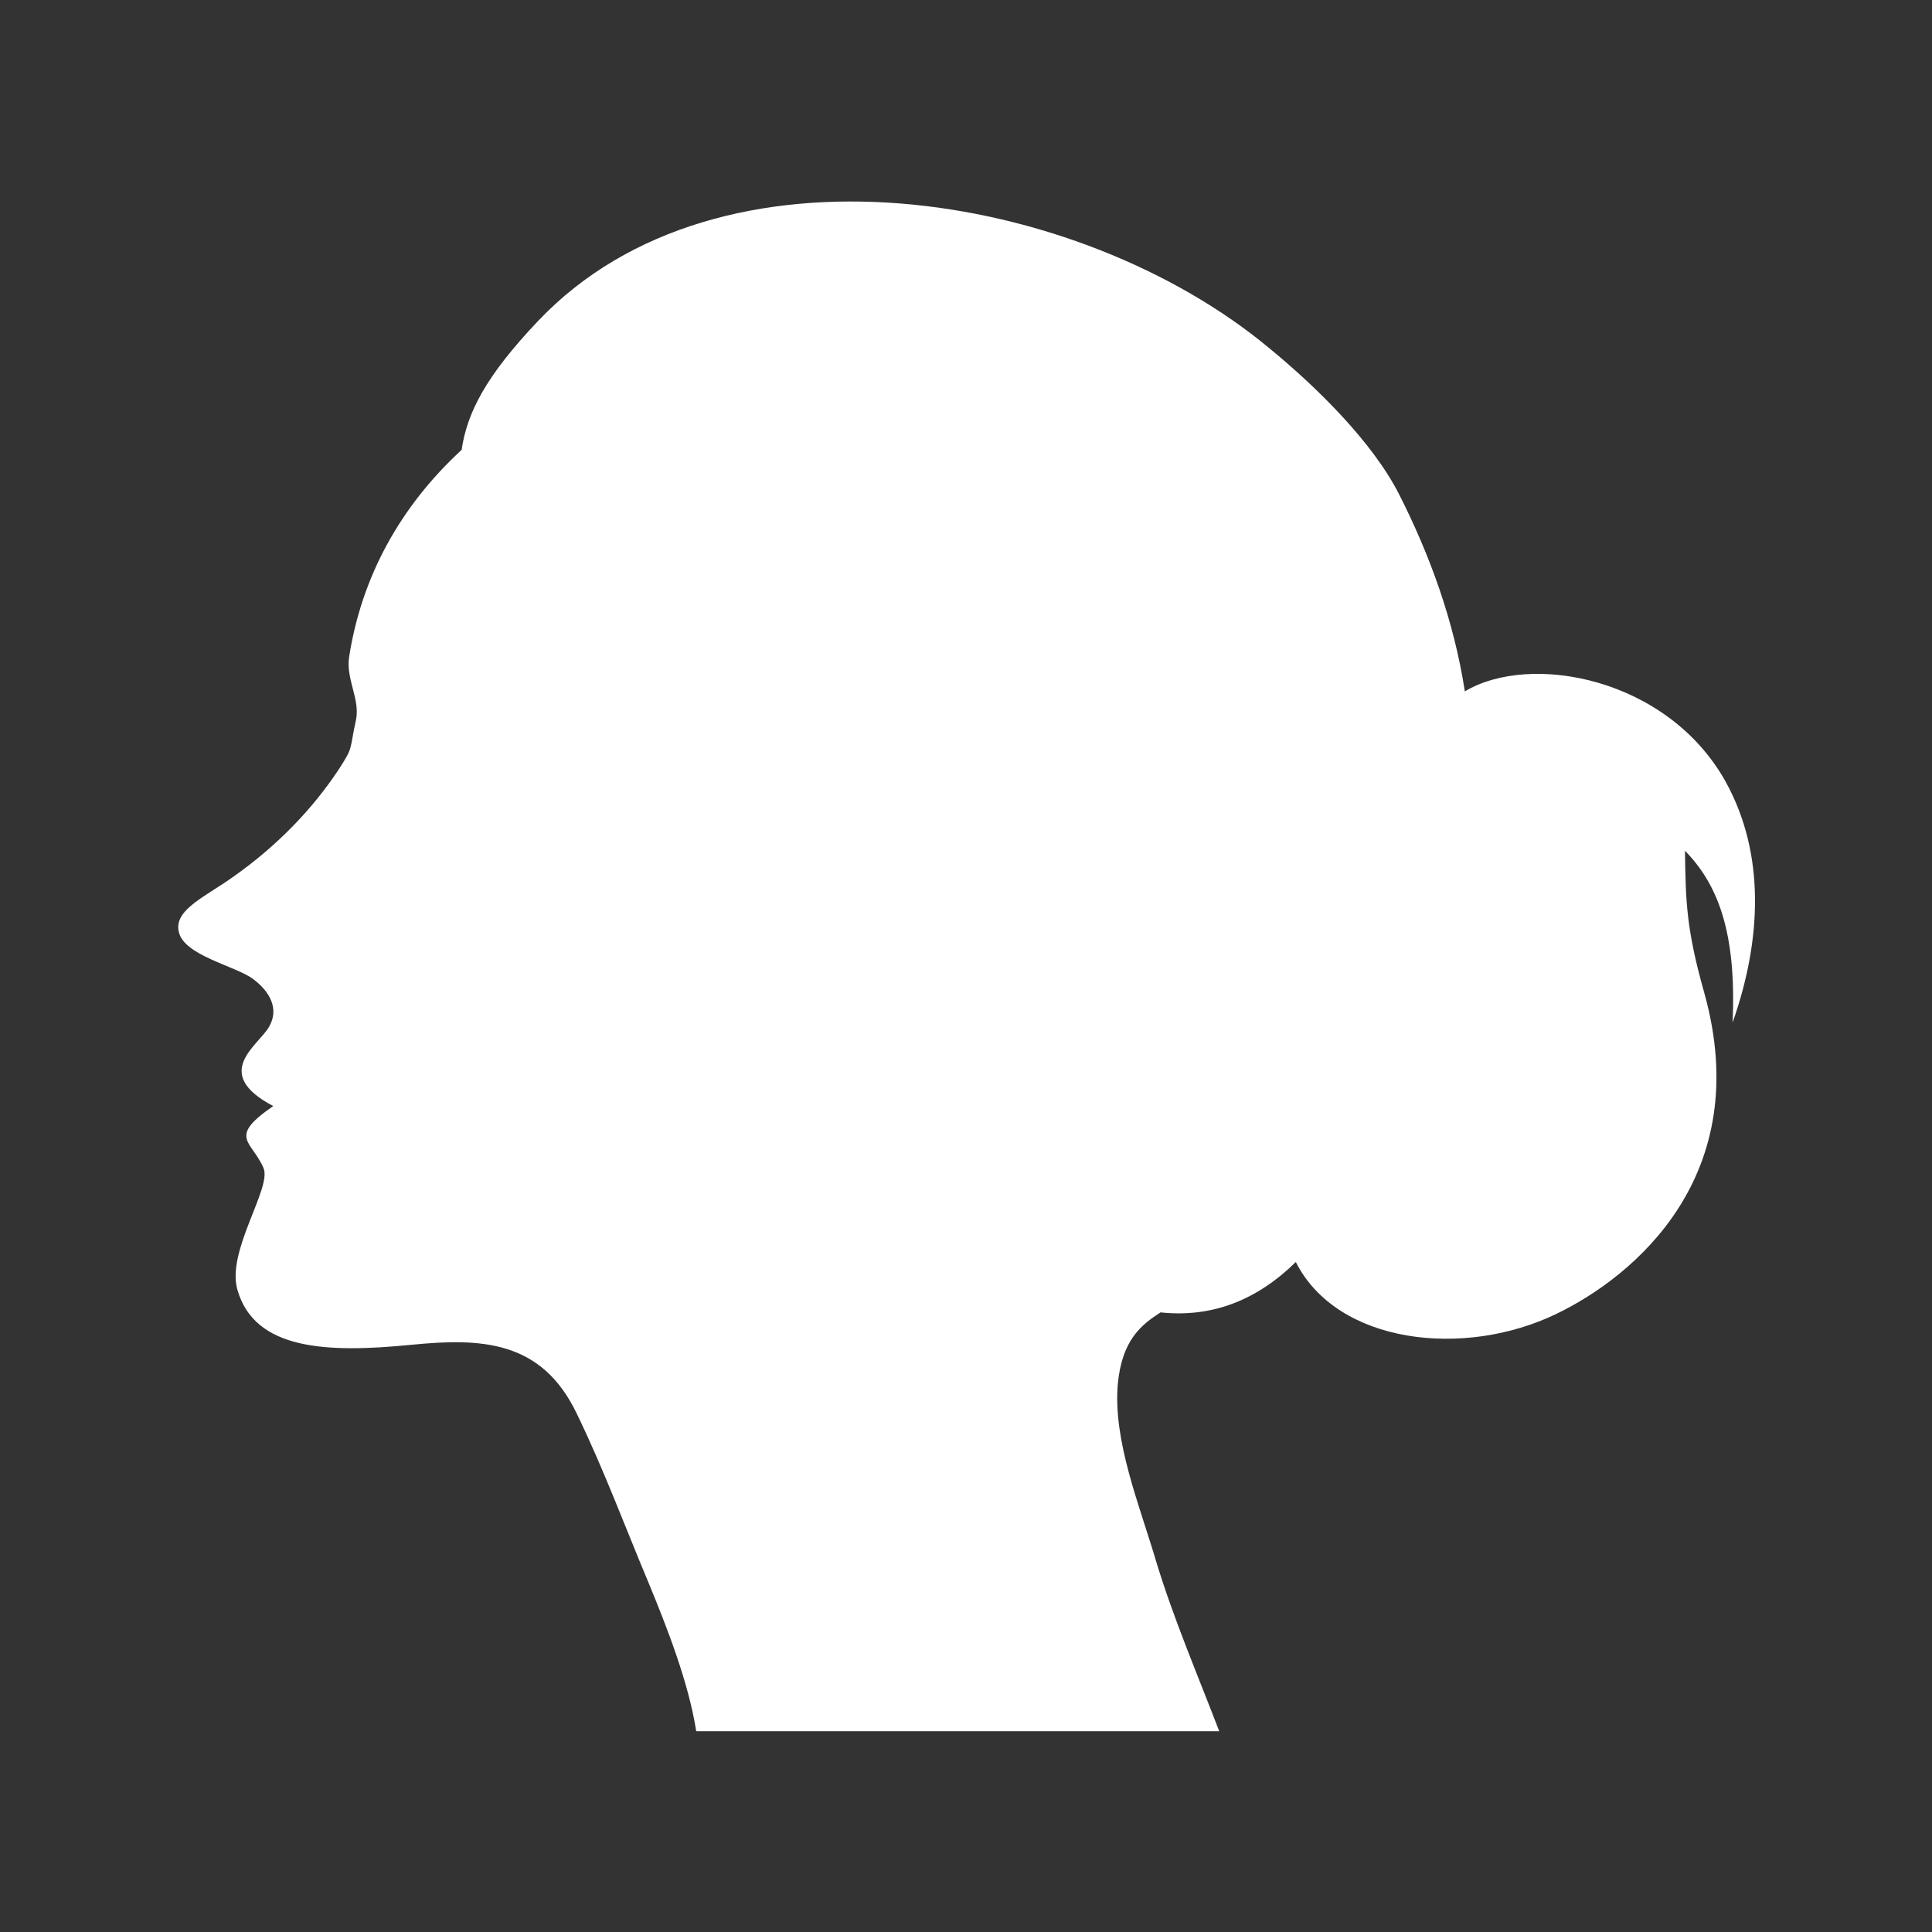
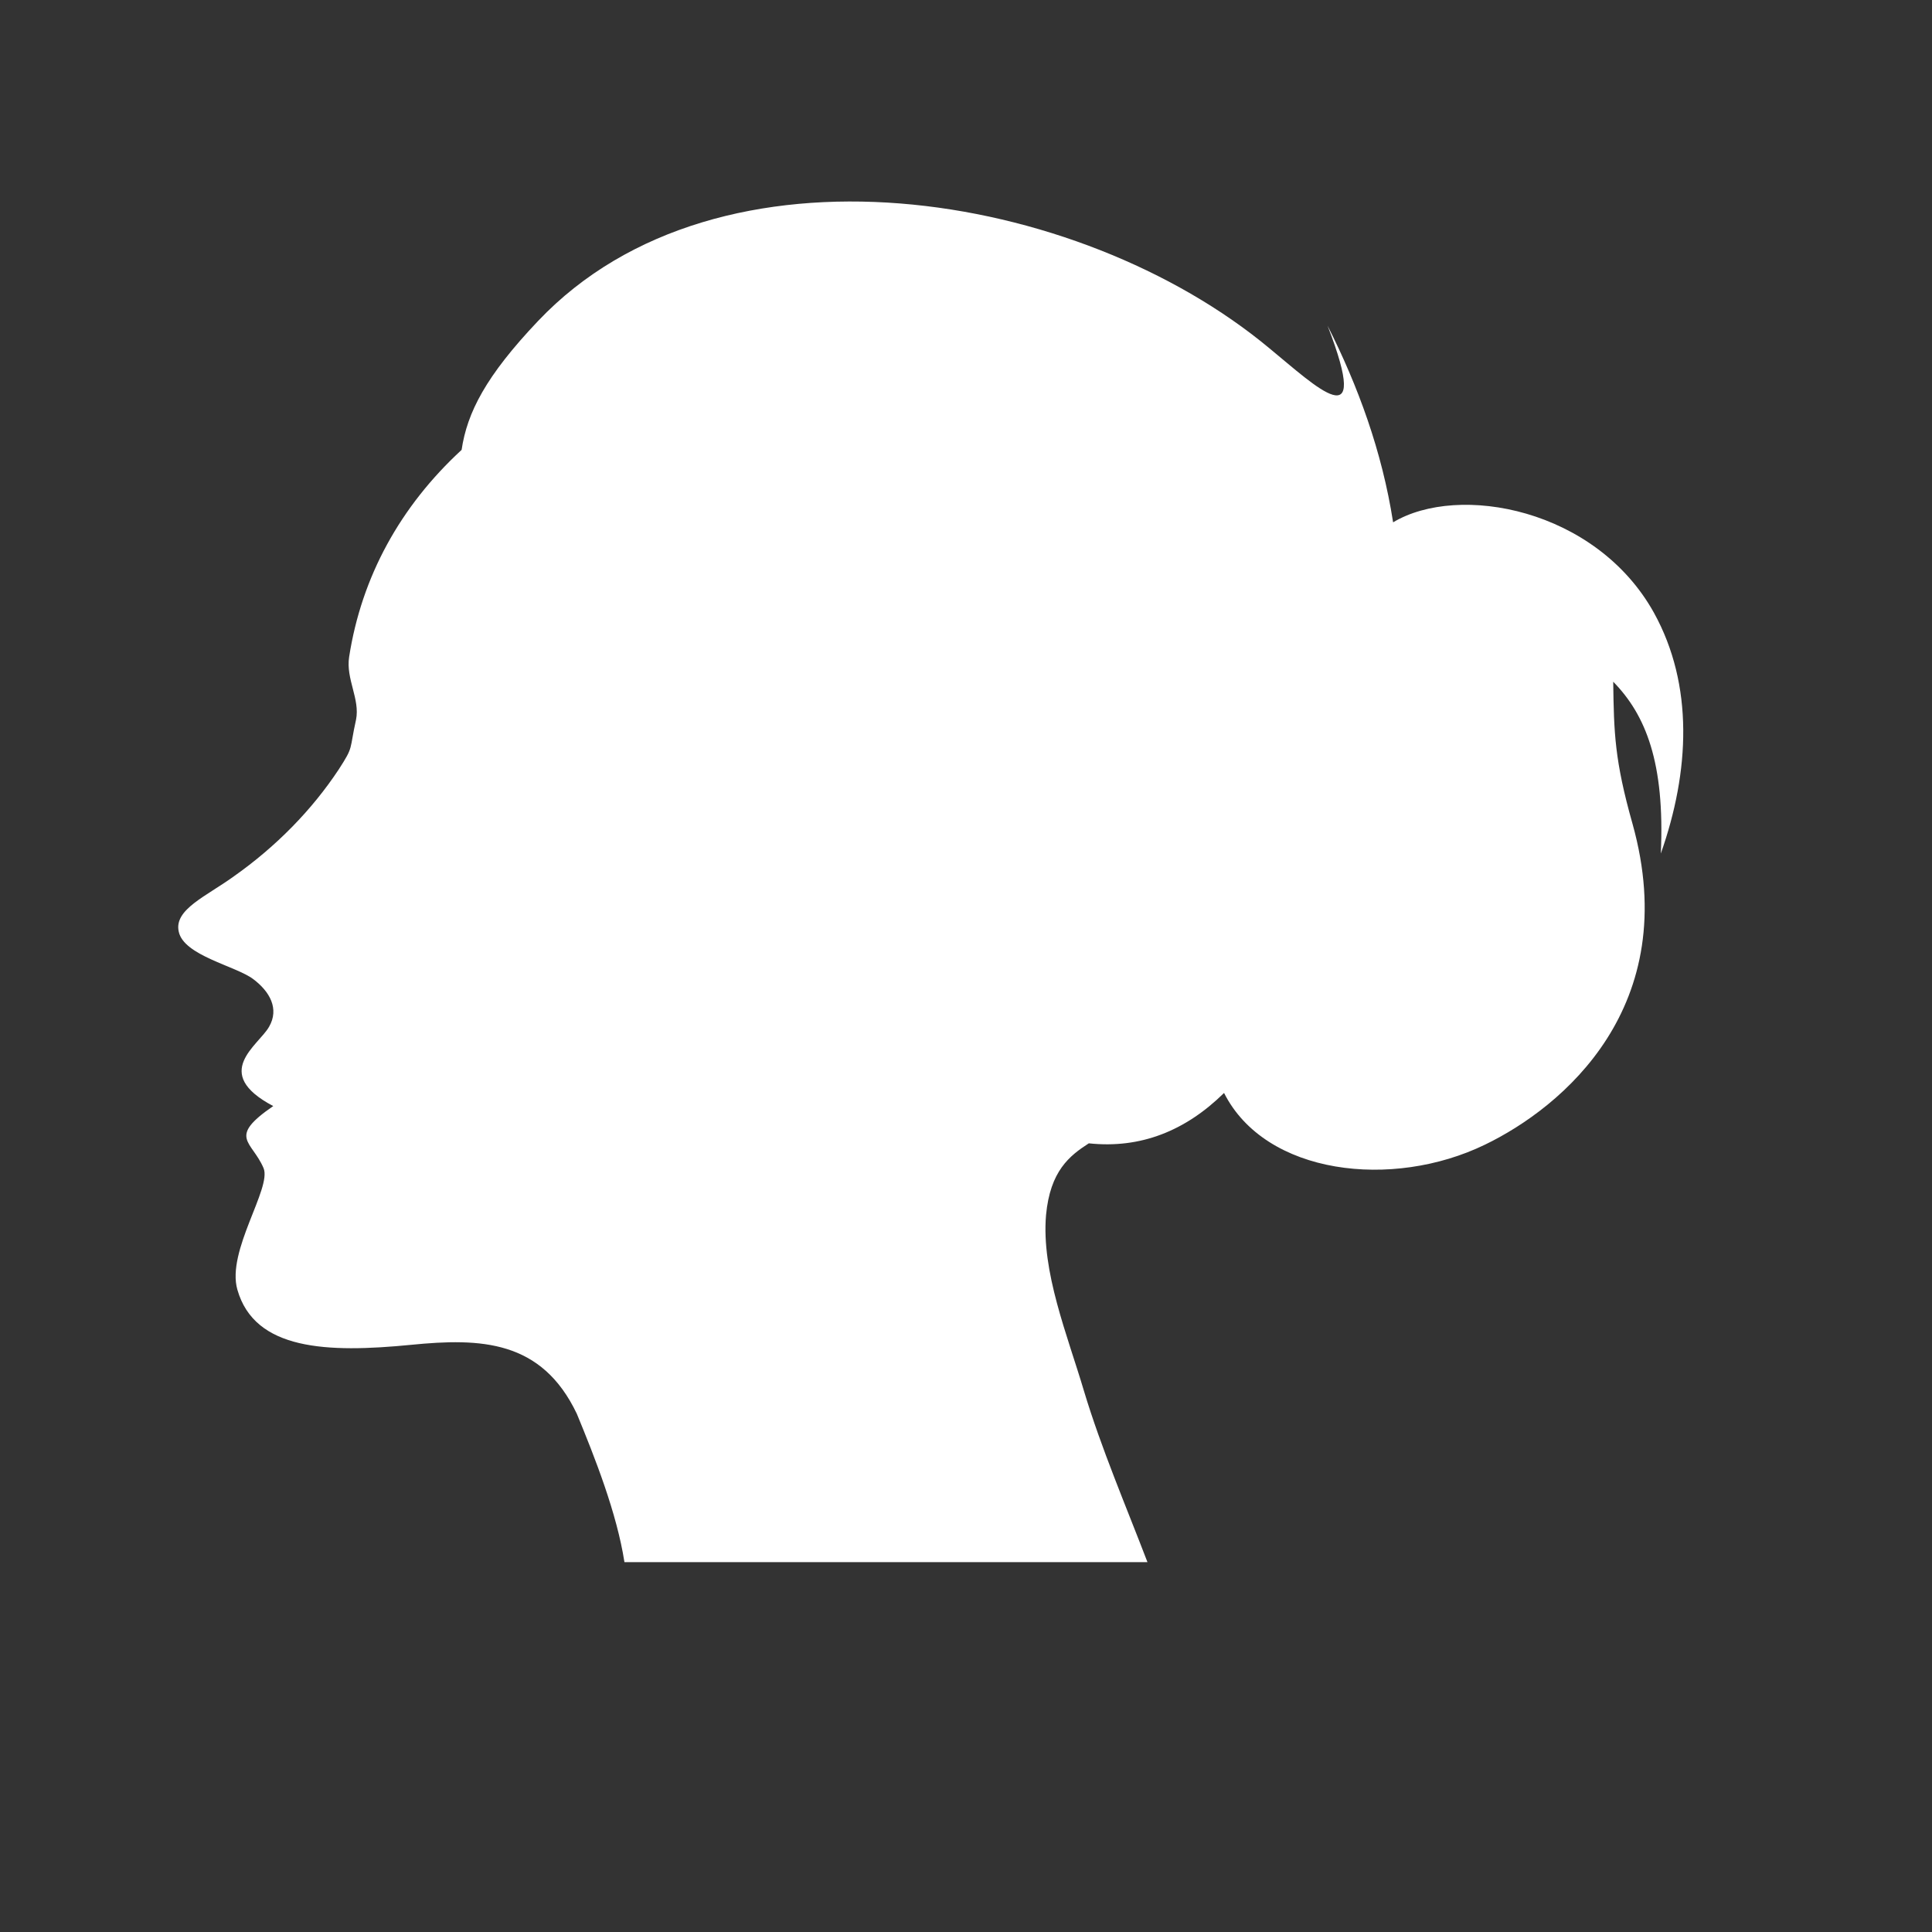
<svg xmlns="http://www.w3.org/2000/svg" version="1.1" id="レイヤー_1" x="0px" y="0px" viewBox="0 0 28 28" style="enable-background:new 0 0 28 28;" xml:space="preserve">
  <rect x="0" y="0" width="28" height="28" fill="#333333" stroke="none" />
  <style type="text/css">
	.st0{fill:#FFFFFF;}
</style>
  <g id="レイヤー_1_1_">
-     <path class="st0" d="M3.67,14.19c0.24,0.18,0.38,0.43,0.23,0.69c-0.15,0.27-0.85,0.67,0.06,1.15c-0.67,0.46-0.31,0.5-0.14,0.9   c0.12,0.29-0.54,1.2-0.38,1.76c0.25,0.88,1.3,0.92,2.52,0.8c1.01-0.1,1.89-0.07,2.4,1c0.38,0.78,0.7,1.64,1.04,2.45   c0.26,0.63,0.58,1.44,0.69,2.15h7.58c-0.31-0.81-0.67-1.65-0.92-2.48c-0.24-0.81-0.62-1.73-0.55-2.55   c0.06-0.64,0.34-0.86,0.62-1.04c0.75,0.08,1.4-0.18,1.96-0.73c0.6,1.19,2.44,1.4,3.78,0.75c1.12-0.54,2.88-2,2.14-4.65   c-0.26-0.92-0.27-1.32-0.28-2.06c0.47,0.48,0.75,1.17,0.69,2.49c0.42-1.19,0.48-2.44-0.1-3.49c-0.84-1.51-2.83-1.88-3.78-1.31   c-0.16-1.03-0.51-1.98-0.95-2.85C19.89,6.4,19.07,5.6,18.4,5.05c-2.77-2.31-7.98-3.16-10.6-0.4c-0.76,0.8-1.03,1.33-1.11,1.87   c-0.89,0.82-1.45,1.84-1.63,3c-0.05,0.32,0.16,0.61,0.1,0.91c-0.1,0.45-0.03,0.38-0.25,0.72C4.52,11.74,4,12.27,3.39,12.7   c-0.4,0.29-0.87,0.48-0.8,0.8C2.66,13.85,3.42,14,3.67,14.19z" />
+     <path class="st0" d="M3.67,14.19c0.24,0.18,0.38,0.43,0.23,0.69c-0.15,0.27-0.85,0.67,0.06,1.15c-0.67,0.46-0.31,0.5-0.14,0.9   c0.12,0.29-0.54,1.2-0.38,1.76c0.25,0.88,1.3,0.92,2.52,0.8c1.01-0.1,1.89-0.07,2.4,1c0.26,0.63,0.58,1.44,0.69,2.15h7.58c-0.31-0.81-0.67-1.65-0.92-2.48c-0.24-0.81-0.62-1.73-0.55-2.55   c0.06-0.64,0.34-0.86,0.62-1.04c0.75,0.08,1.4-0.18,1.96-0.73c0.6,1.19,2.44,1.4,3.78,0.75c1.12-0.54,2.88-2,2.14-4.65   c-0.26-0.92-0.27-1.32-0.28-2.06c0.47,0.48,0.75,1.17,0.69,2.49c0.42-1.19,0.48-2.44-0.1-3.49c-0.84-1.51-2.83-1.88-3.78-1.31   c-0.16-1.03-0.51-1.98-0.95-2.85C19.89,6.4,19.07,5.6,18.4,5.05c-2.77-2.31-7.98-3.16-10.6-0.4c-0.76,0.8-1.03,1.33-1.11,1.87   c-0.89,0.82-1.45,1.84-1.63,3c-0.05,0.32,0.16,0.61,0.1,0.91c-0.1,0.45-0.03,0.38-0.25,0.72C4.52,11.74,4,12.27,3.39,12.7   c-0.4,0.29-0.87,0.48-0.8,0.8C2.66,13.85,3.42,14,3.67,14.19z" />
  </g>
  <g id="レイヤー_2_1_">
</g>
</svg>